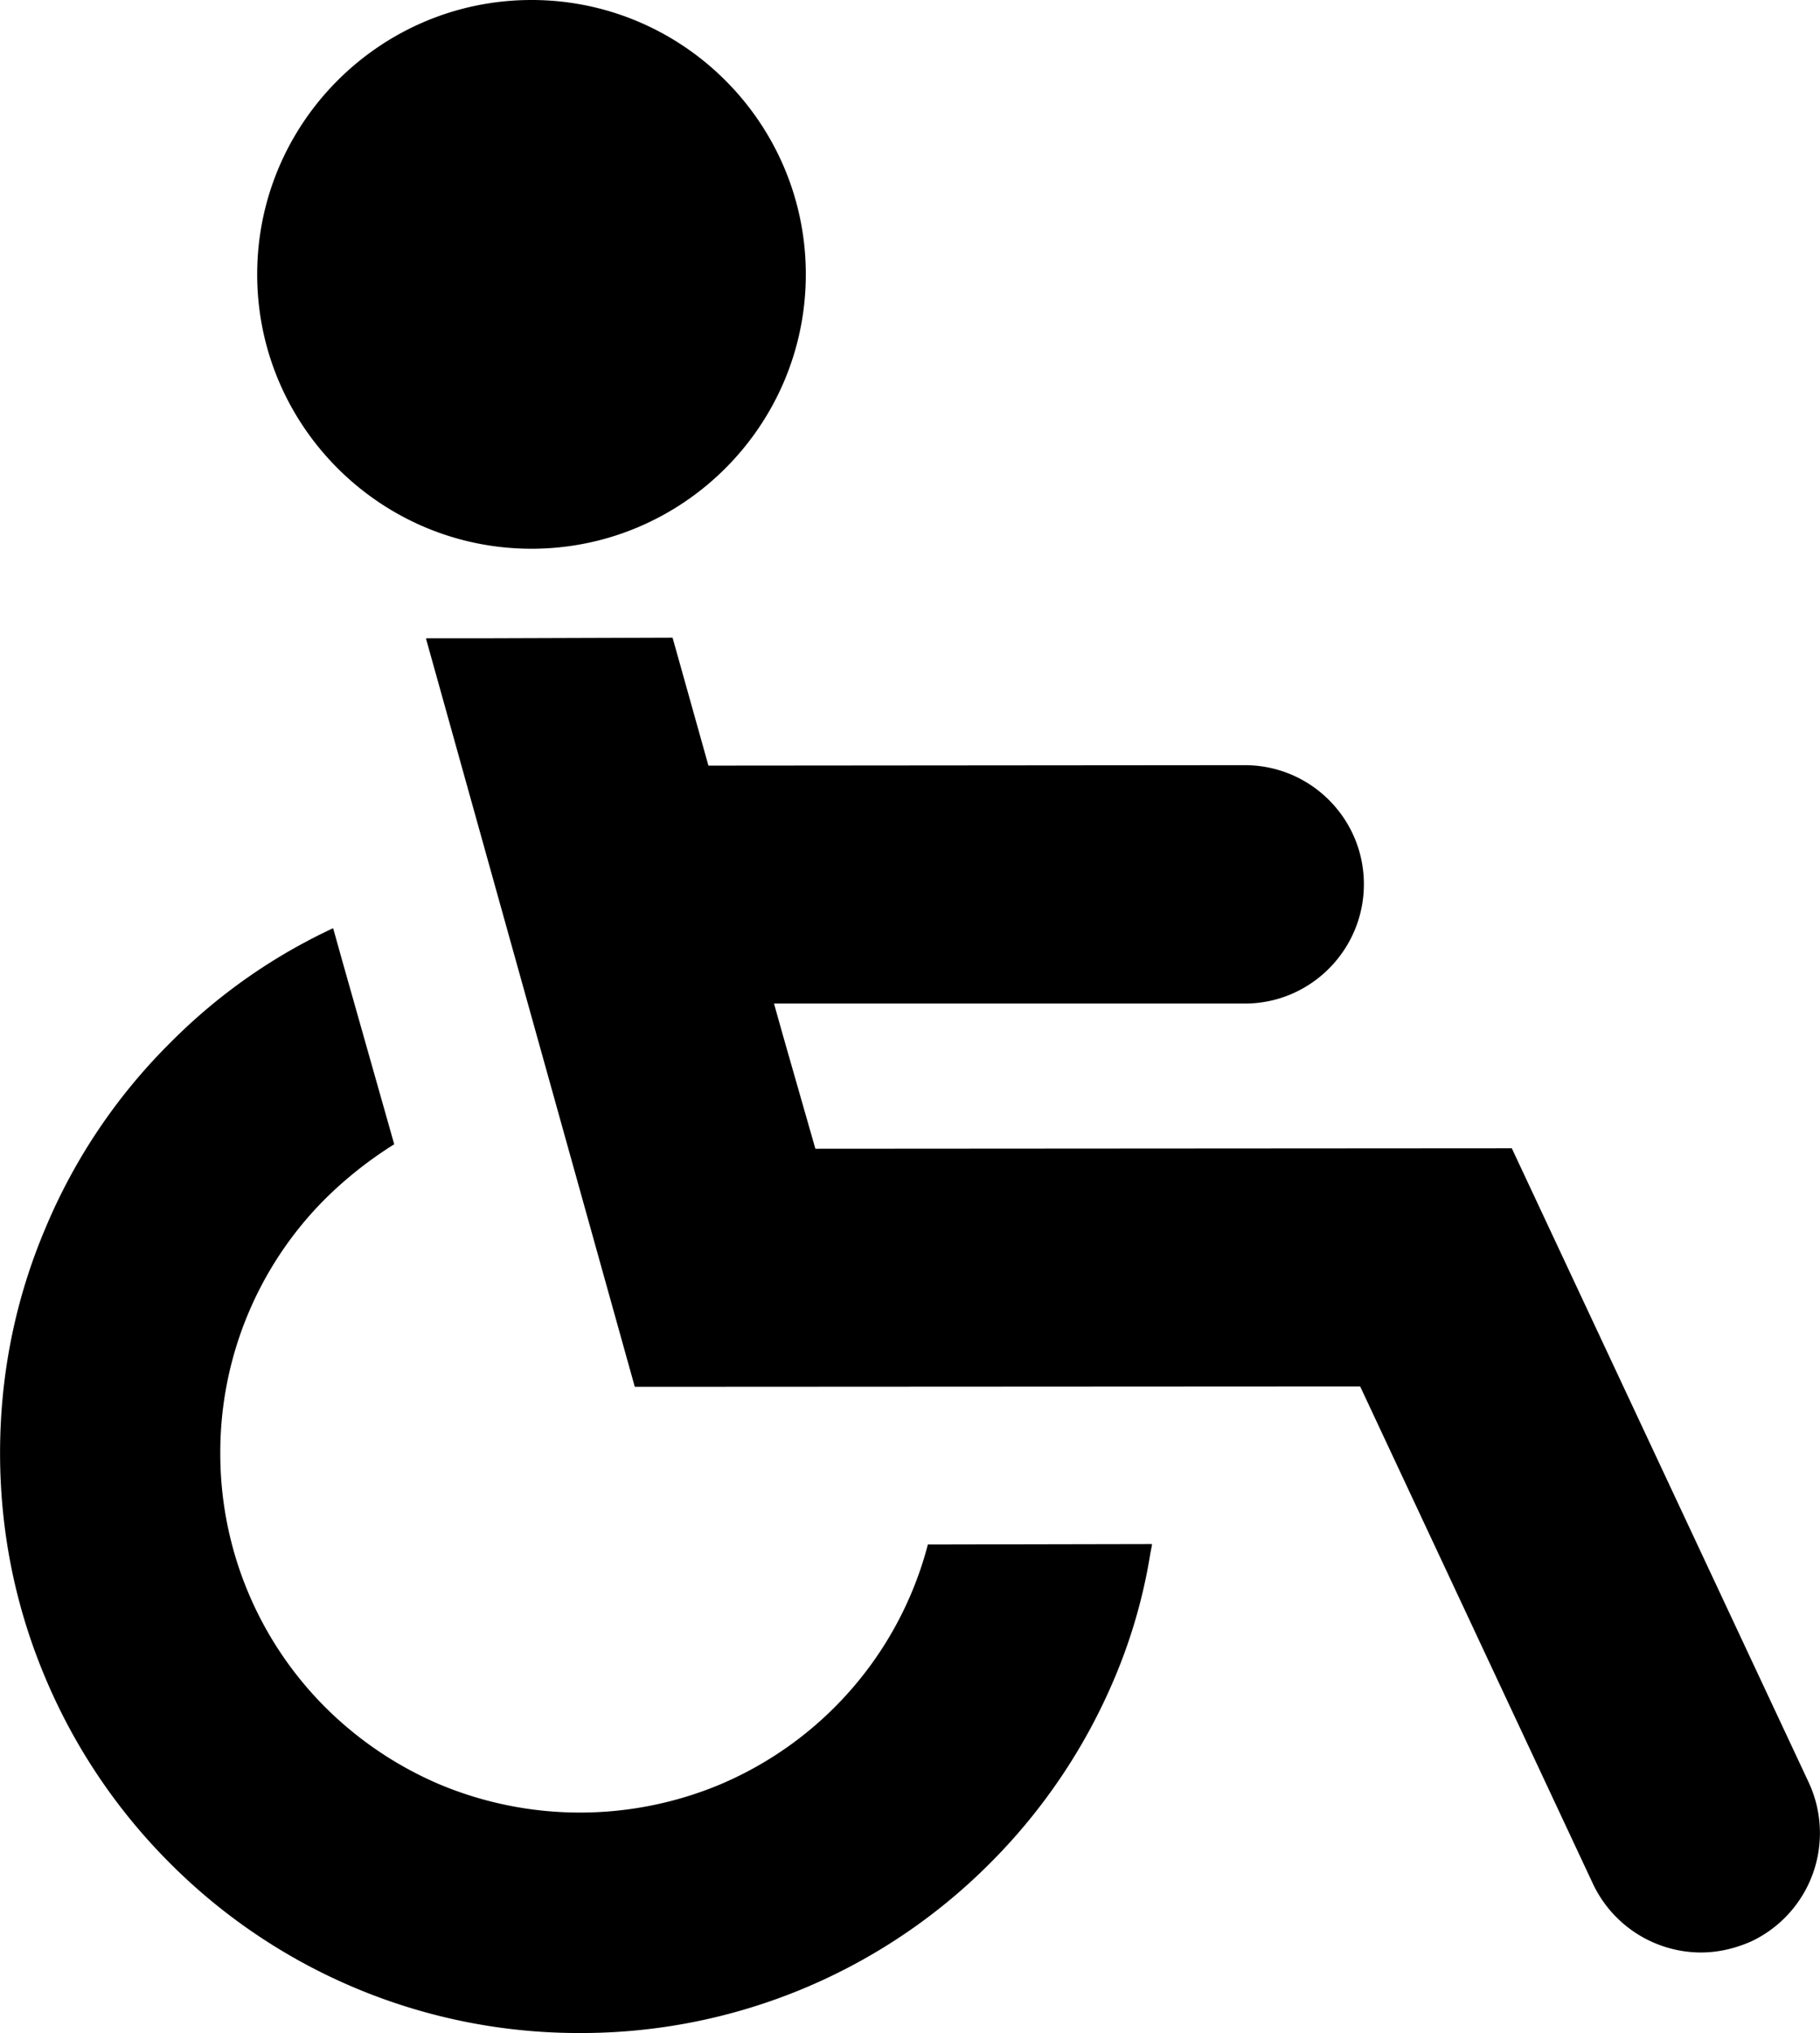
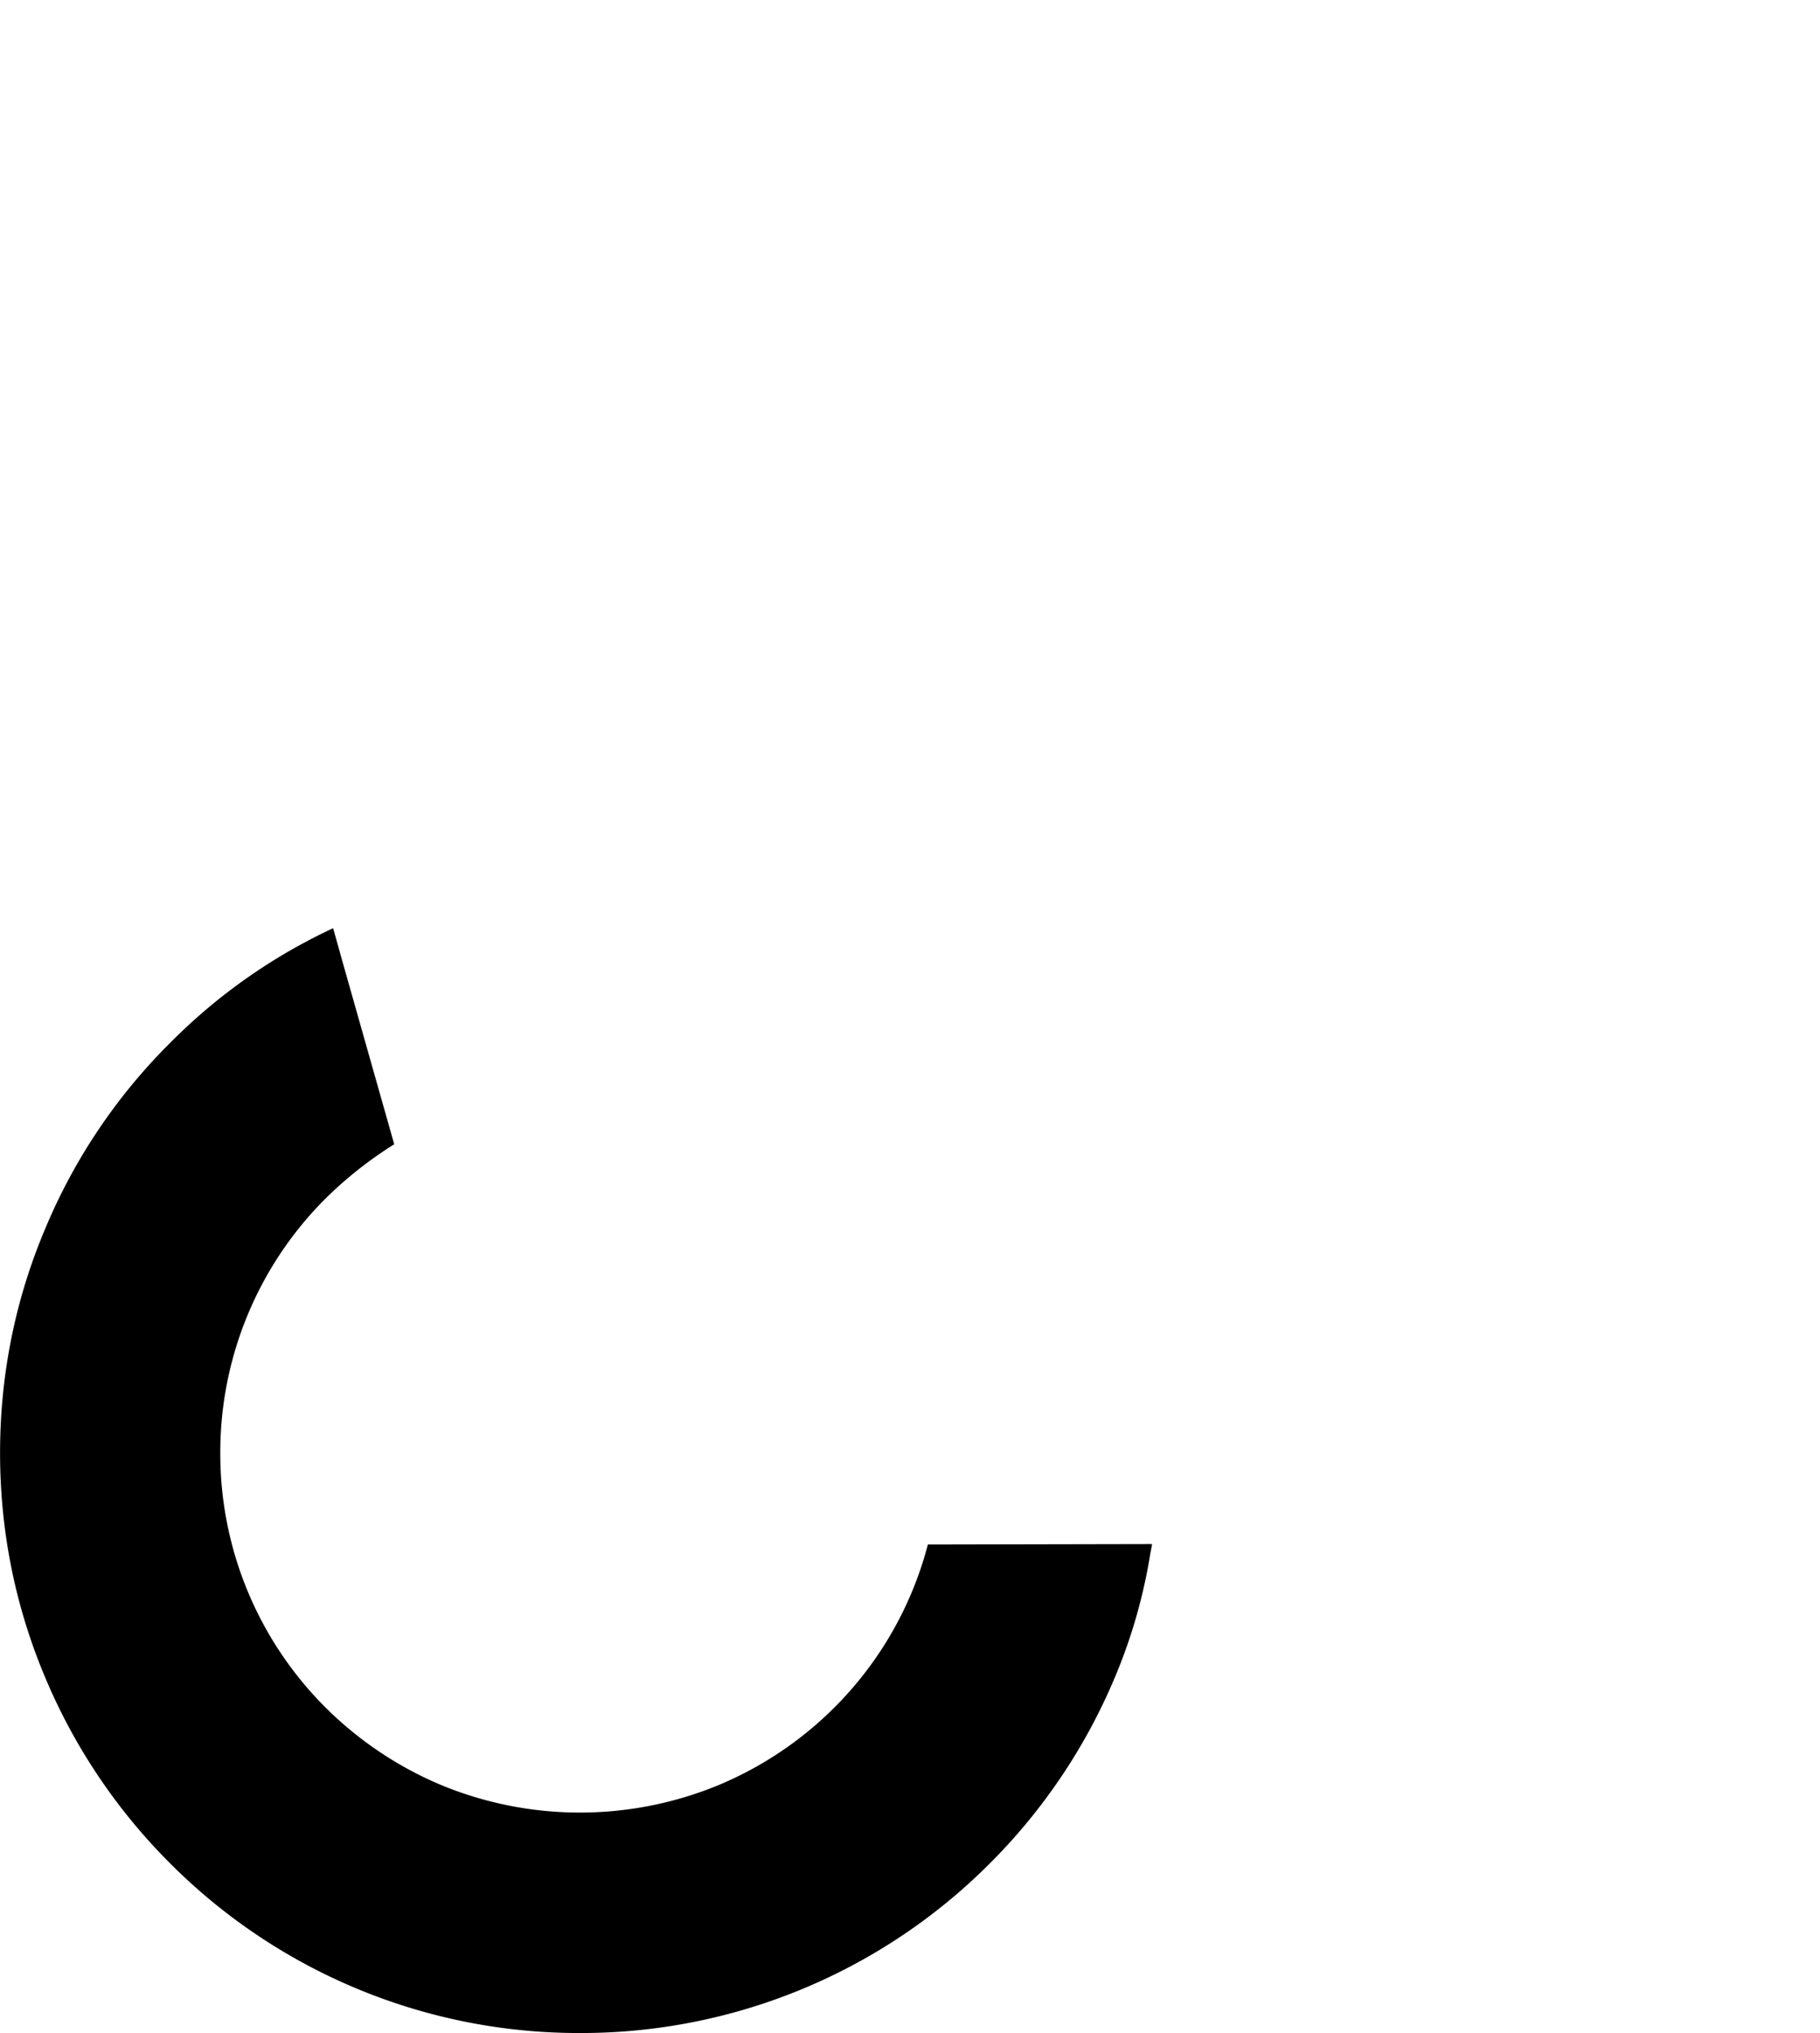
<svg xmlns="http://www.w3.org/2000/svg" width="28.37" height="31.685">
  <g data-name="text">
-     <path d="M8.285 8.552c2.358 0 4.276-1.918 4.276-4.276S10.643 0 8.285 0 4.009 1.918 4.009 4.276s1.918 4.276 4.276 4.276ZM28.196 27.783l-4.63-9.887-10.856.007-.51-1.782-.135-.481h7.34c1.023 0 1.855-.835 1.855-1.86s-.832-1.855-1.855-1.855l-8.362.007-.559-1.994-3.016.01H6.65v.003h-.01l3.255 11.662 11.307-.006 3.627 7.748a1.868 1.868 0 0 0 1.681 1.074c.263 0 .529-.058.791-.174a1.867 1.867 0 0 0 .895-2.472Z" />
    <path d="M14.463 24.073a5.581 5.581 0 0 1-1.457 2.538 5.616 5.616 0 0 1-1.783 1.2 5.668 5.668 0 0 1-4.366 0 5.672 5.672 0 0 1-1.783-1.2 5.587 5.587 0 0 1-1.64-3.966 5.587 5.587 0 0 1 1.64-3.966 6.232 6.232 0 0 1 1.071-.846l-.817-2.884-.132-.473h-.001l-.003-.01a8.802 8.802 0 0 0-2.541 1.788 8.92 8.92 0 0 0-1.937 2.873c-.473 1.109-.713 2.292-.713 3.517s.24 2.408.713 3.522a9.03 9.03 0 0 0 1.937 2.873 8.992 8.992 0 0 0 6.39 2.645 8.99 8.99 0 0 0 6.39-2.645 9.035 9.035 0 0 0 1.937-2.873 8.376 8.376 0 0 0 .562-1.948c.008-.048.02-.096.027-.144h-.002l.002-.01-3.493.007Z" />
  </g>
</svg>